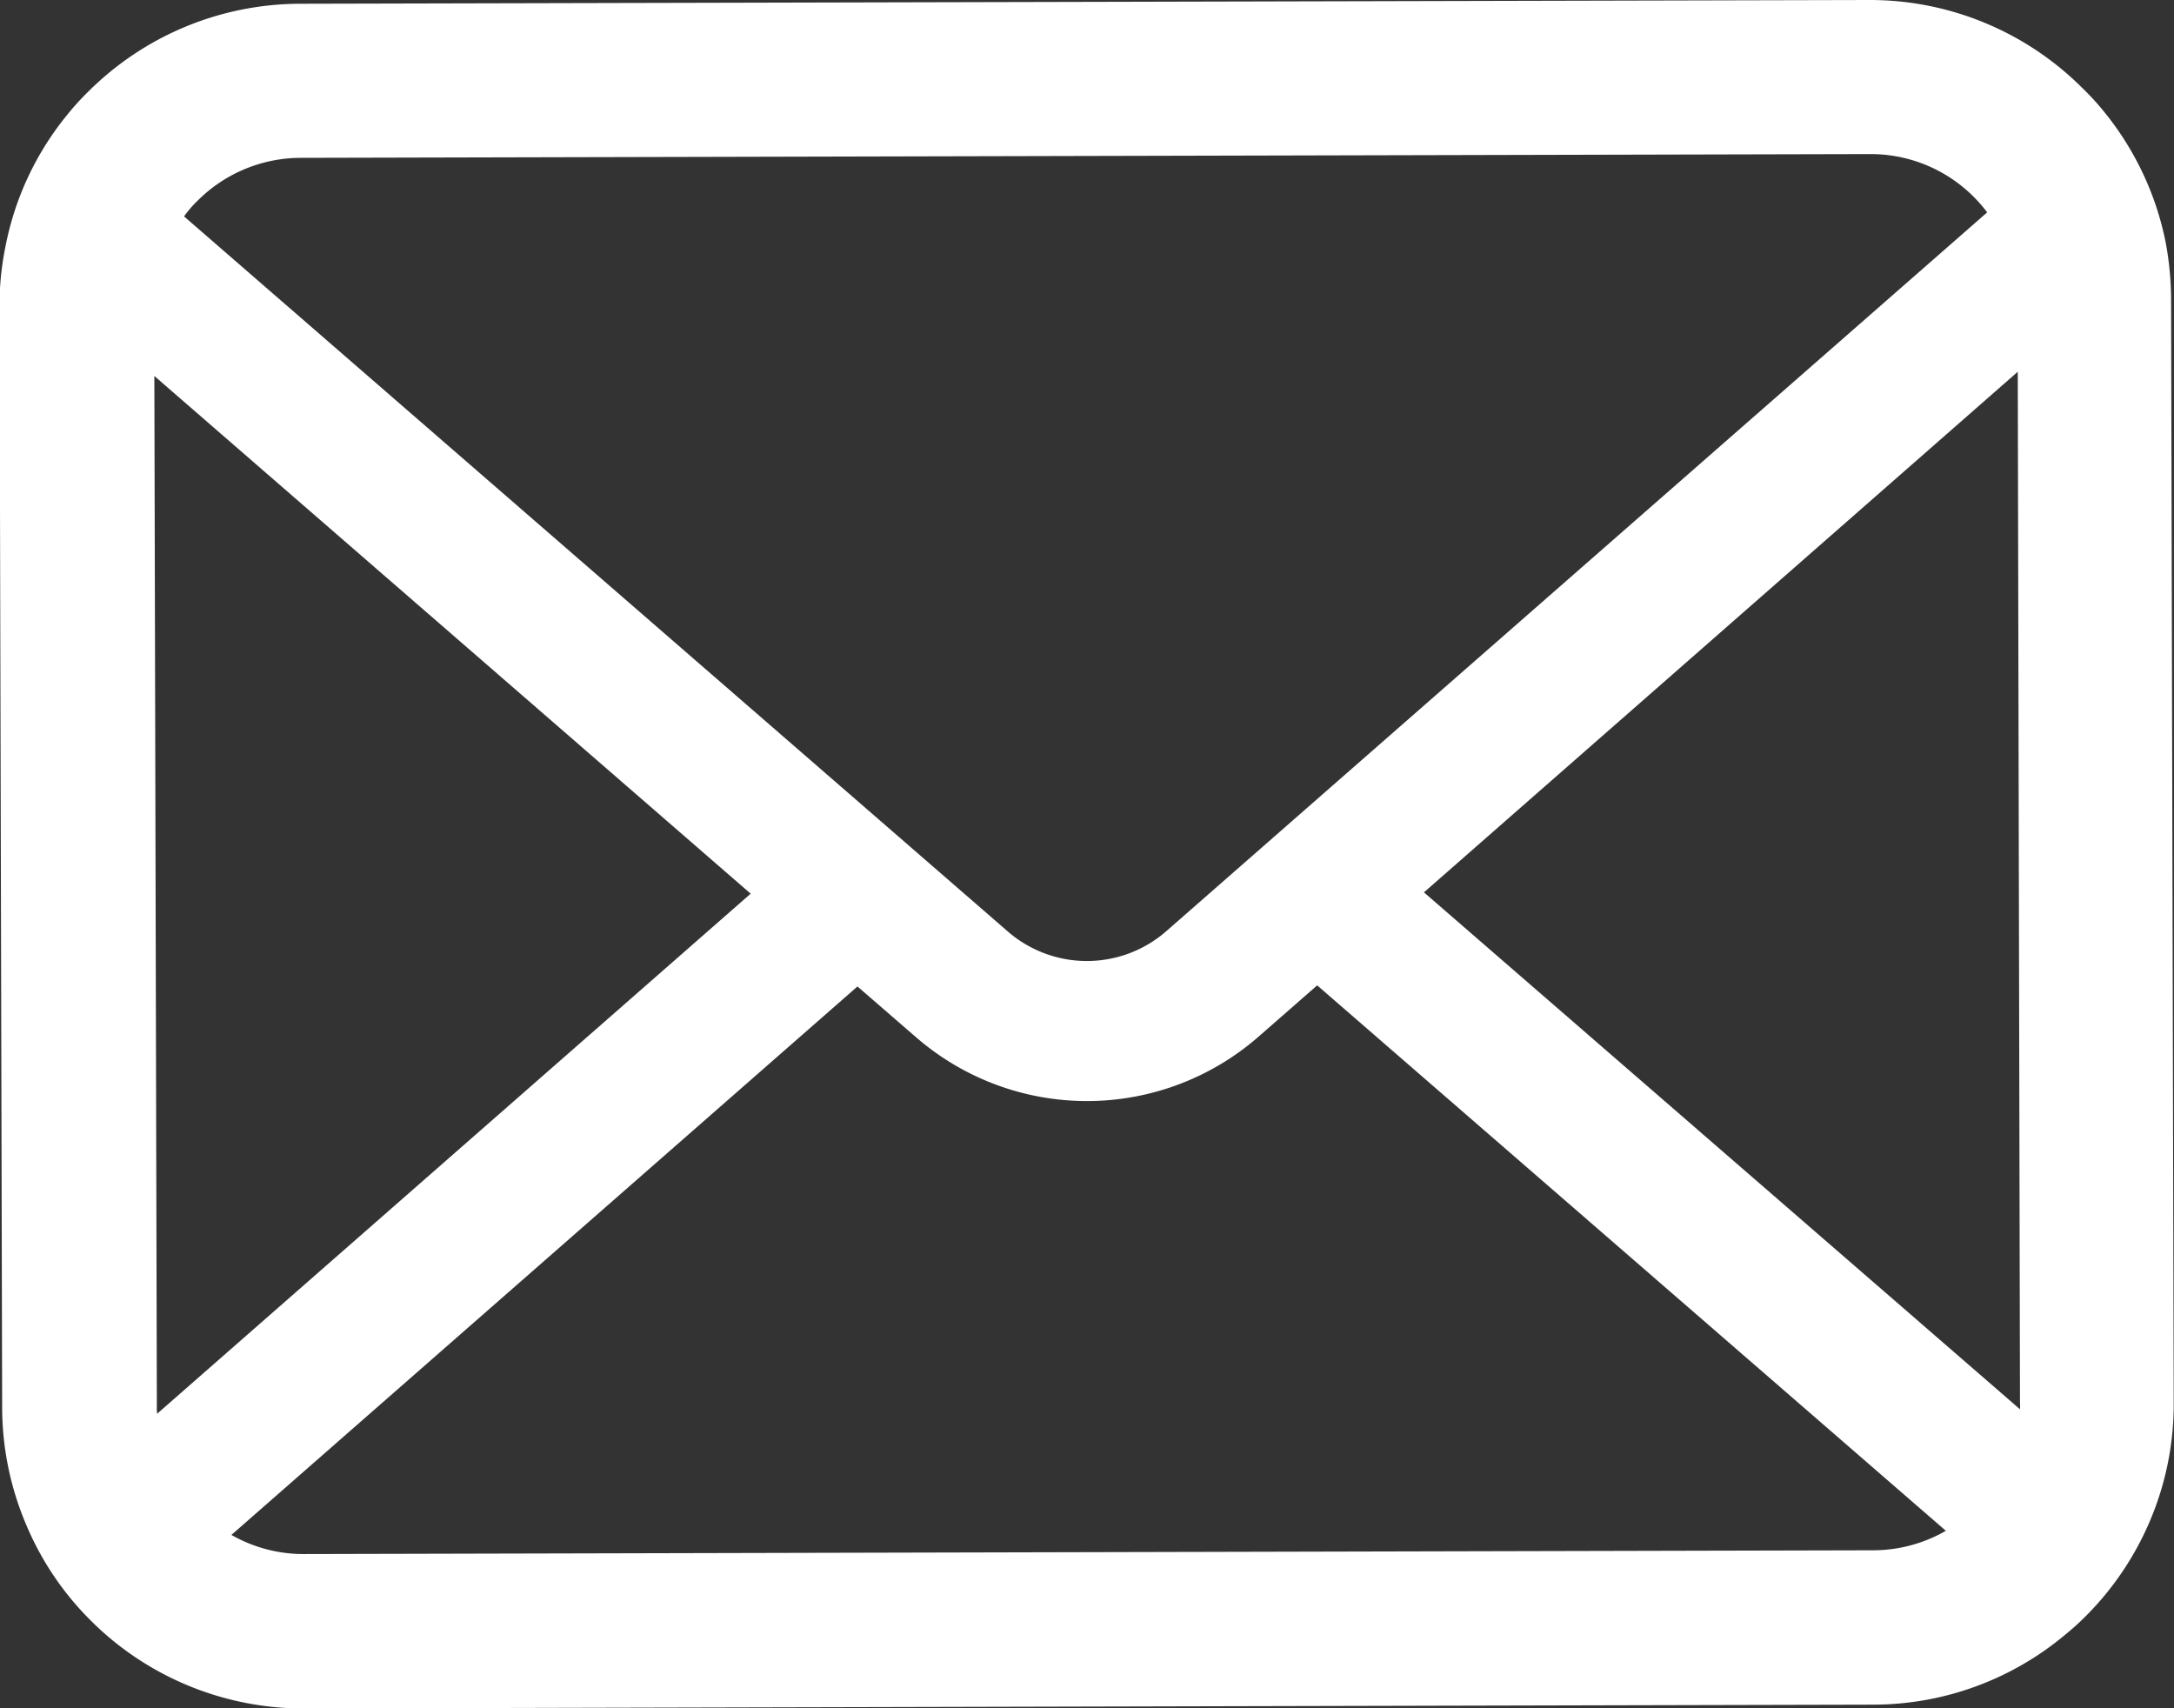
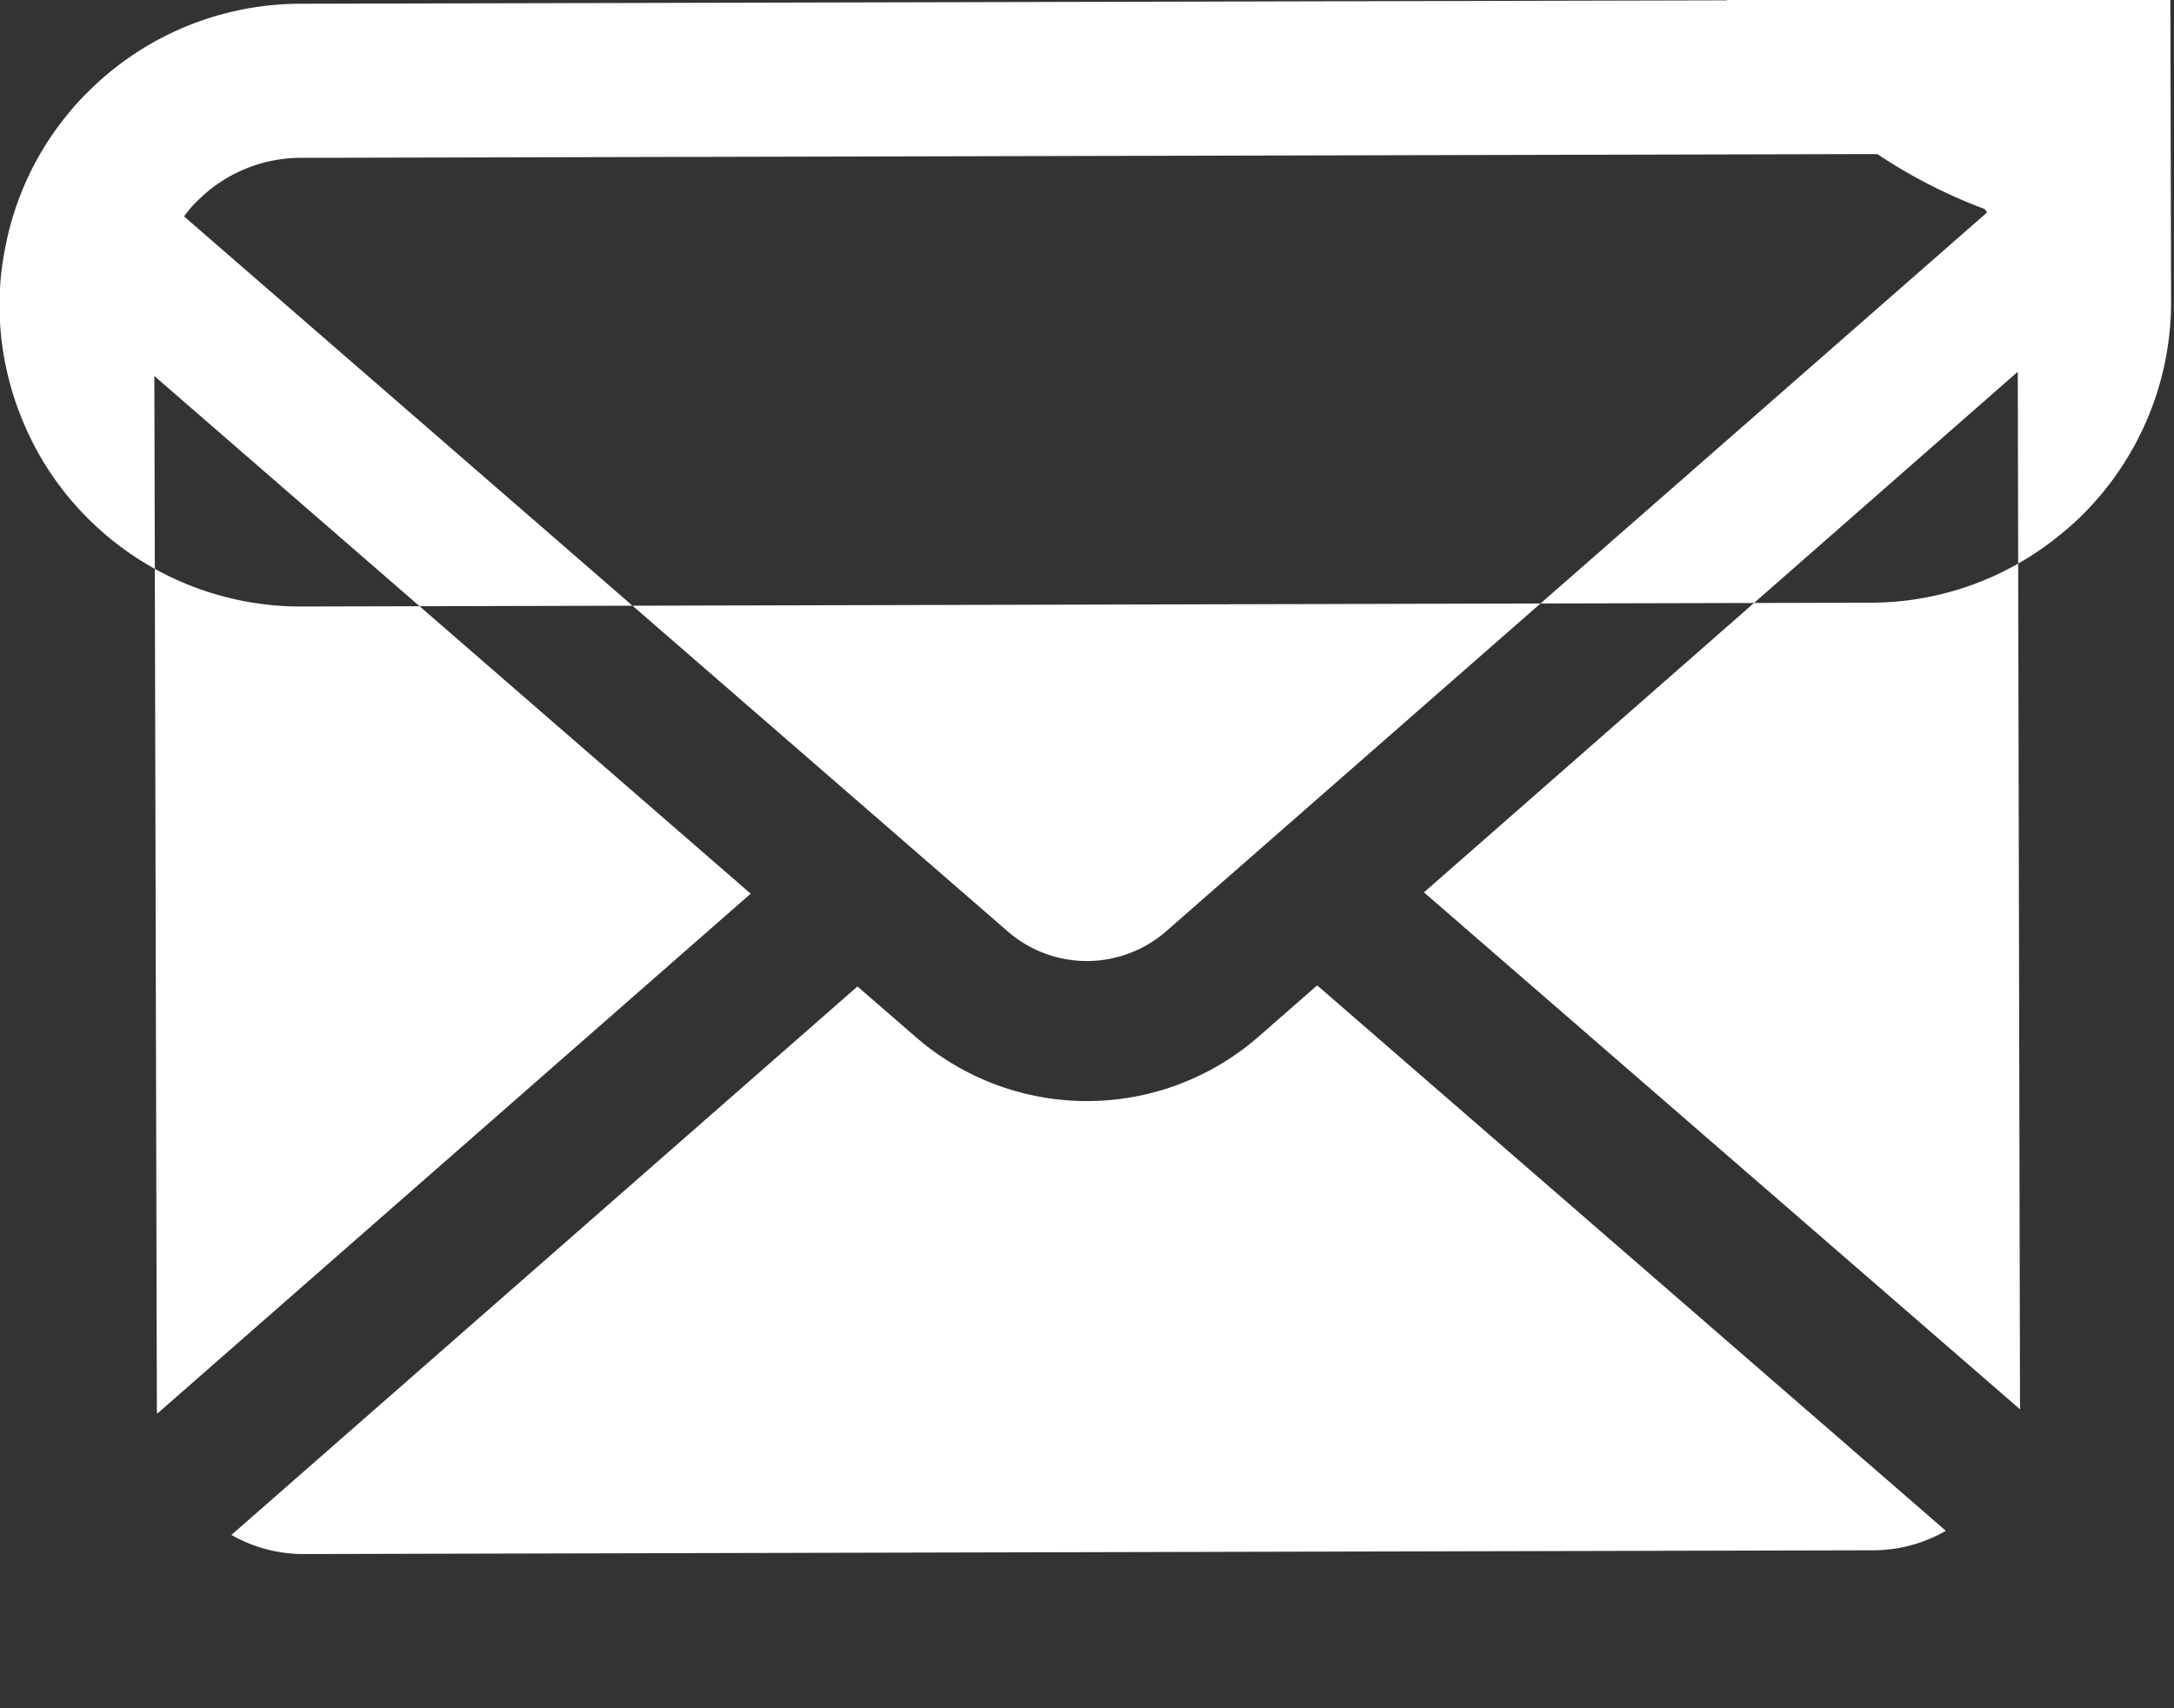
<svg xmlns="http://www.w3.org/2000/svg" width="31.254" height="24.556" viewBox="0 0 31.254 24.556">
  <rect x="0" y="0" width="31.254" height="24.556" fill="#333333" stroke="none" />
  <g id="グループ_16" data-name="グループ 16" transform="translate(-265.08 -625.572)">
-     <path id="パス_26" data-name="パス 26" d="M296.213,629.05a4.312,4.312,0,0,0-.9-1.891,3.648,3.648,0,0,0-.3-.325,4.319,4.319,0,0,0-3.065-1.262l-22.555.054a4.325,4.325,0,0,0-3.058,1.277,3.646,3.646,0,0,0-.294.326,4.272,4.272,0,0,0-.885,1.9,4.2,4.2,0,0,0-.083.842l.038,15.841a4.317,4.317,0,0,0,.363,1.719,4.258,4.258,0,0,0,.913,1.339c.1.1.194.185.3.273a4.33,4.33,0,0,0,2.766.989l22.555-.055a4.3,4.3,0,0,0,2.761-1.005,3.8,3.8,0,0,0,.3-.271,4.321,4.321,0,0,0,.91-1.344v0a4.29,4.29,0,0,0,.351-1.717l-.038-15.841A4.51,4.51,0,0,0,296.213,629.05Zm-28.3-.585a2.1,2.1,0,0,1,1.493-.624l22.556-.054a2.092,2.092,0,0,1,1.686.838l-11.8,10.332a1.734,1.734,0,0,1-2.28.005l-11.842-10.279A1.622,1.622,0,0,1,267.912,628.465Zm-.578,17.338-.036-14.826,8.573,7.442-8.533,7.476A.679.679,0,0,1,267.334,645.8Zm24.675,2.055-22.556.054a2.085,2.085,0,0,1-1.047-.275l9-7.884.844.731a3.749,3.749,0,0,0,4.925-.012l.84-.735,9.038,7.841A2.1,2.1,0,0,1,292.009,647.858Zm2.11-2.119a.678.678,0,0,1,0,.092l-8.569-7.431,8.537-7.484Z" fill="#fff" />
+     <path id="パス_26" data-name="パス 26" d="M296.213,629.05a4.312,4.312,0,0,0-.9-1.891,3.648,3.648,0,0,0-.3-.325,4.319,4.319,0,0,0-3.065-1.262l-22.555.054a4.325,4.325,0,0,0-3.058,1.277,3.646,3.646,0,0,0-.294.326,4.272,4.272,0,0,0-.885,1.9,4.2,4.2,0,0,0-.083.842a4.317,4.317,0,0,0,.363,1.719,4.258,4.258,0,0,0,.913,1.339c.1.1.194.185.3.273a4.33,4.33,0,0,0,2.766.989l22.555-.055a4.3,4.3,0,0,0,2.761-1.005,3.8,3.8,0,0,0,.3-.271,4.321,4.321,0,0,0,.91-1.344v0a4.29,4.29,0,0,0,.351-1.717l-.038-15.841A4.51,4.51,0,0,0,296.213,629.05Zm-28.3-.585a2.1,2.1,0,0,1,1.493-.624l22.556-.054a2.092,2.092,0,0,1,1.686.838l-11.8,10.332a1.734,1.734,0,0,1-2.28.005l-11.842-10.279A1.622,1.622,0,0,1,267.912,628.465Zm-.578,17.338-.036-14.826,8.573,7.442-8.533,7.476A.679.679,0,0,1,267.334,645.8Zm24.675,2.055-22.556.054a2.085,2.085,0,0,1-1.047-.275l9-7.884.844.731a3.749,3.749,0,0,0,4.925-.012l.84-.735,9.038,7.841A2.1,2.1,0,0,1,292.009,647.858Zm2.11-2.119a.678.678,0,0,1,0,.092l-8.569-7.431,8.537-7.484Z" fill="#fff" />
  </g>
</svg>